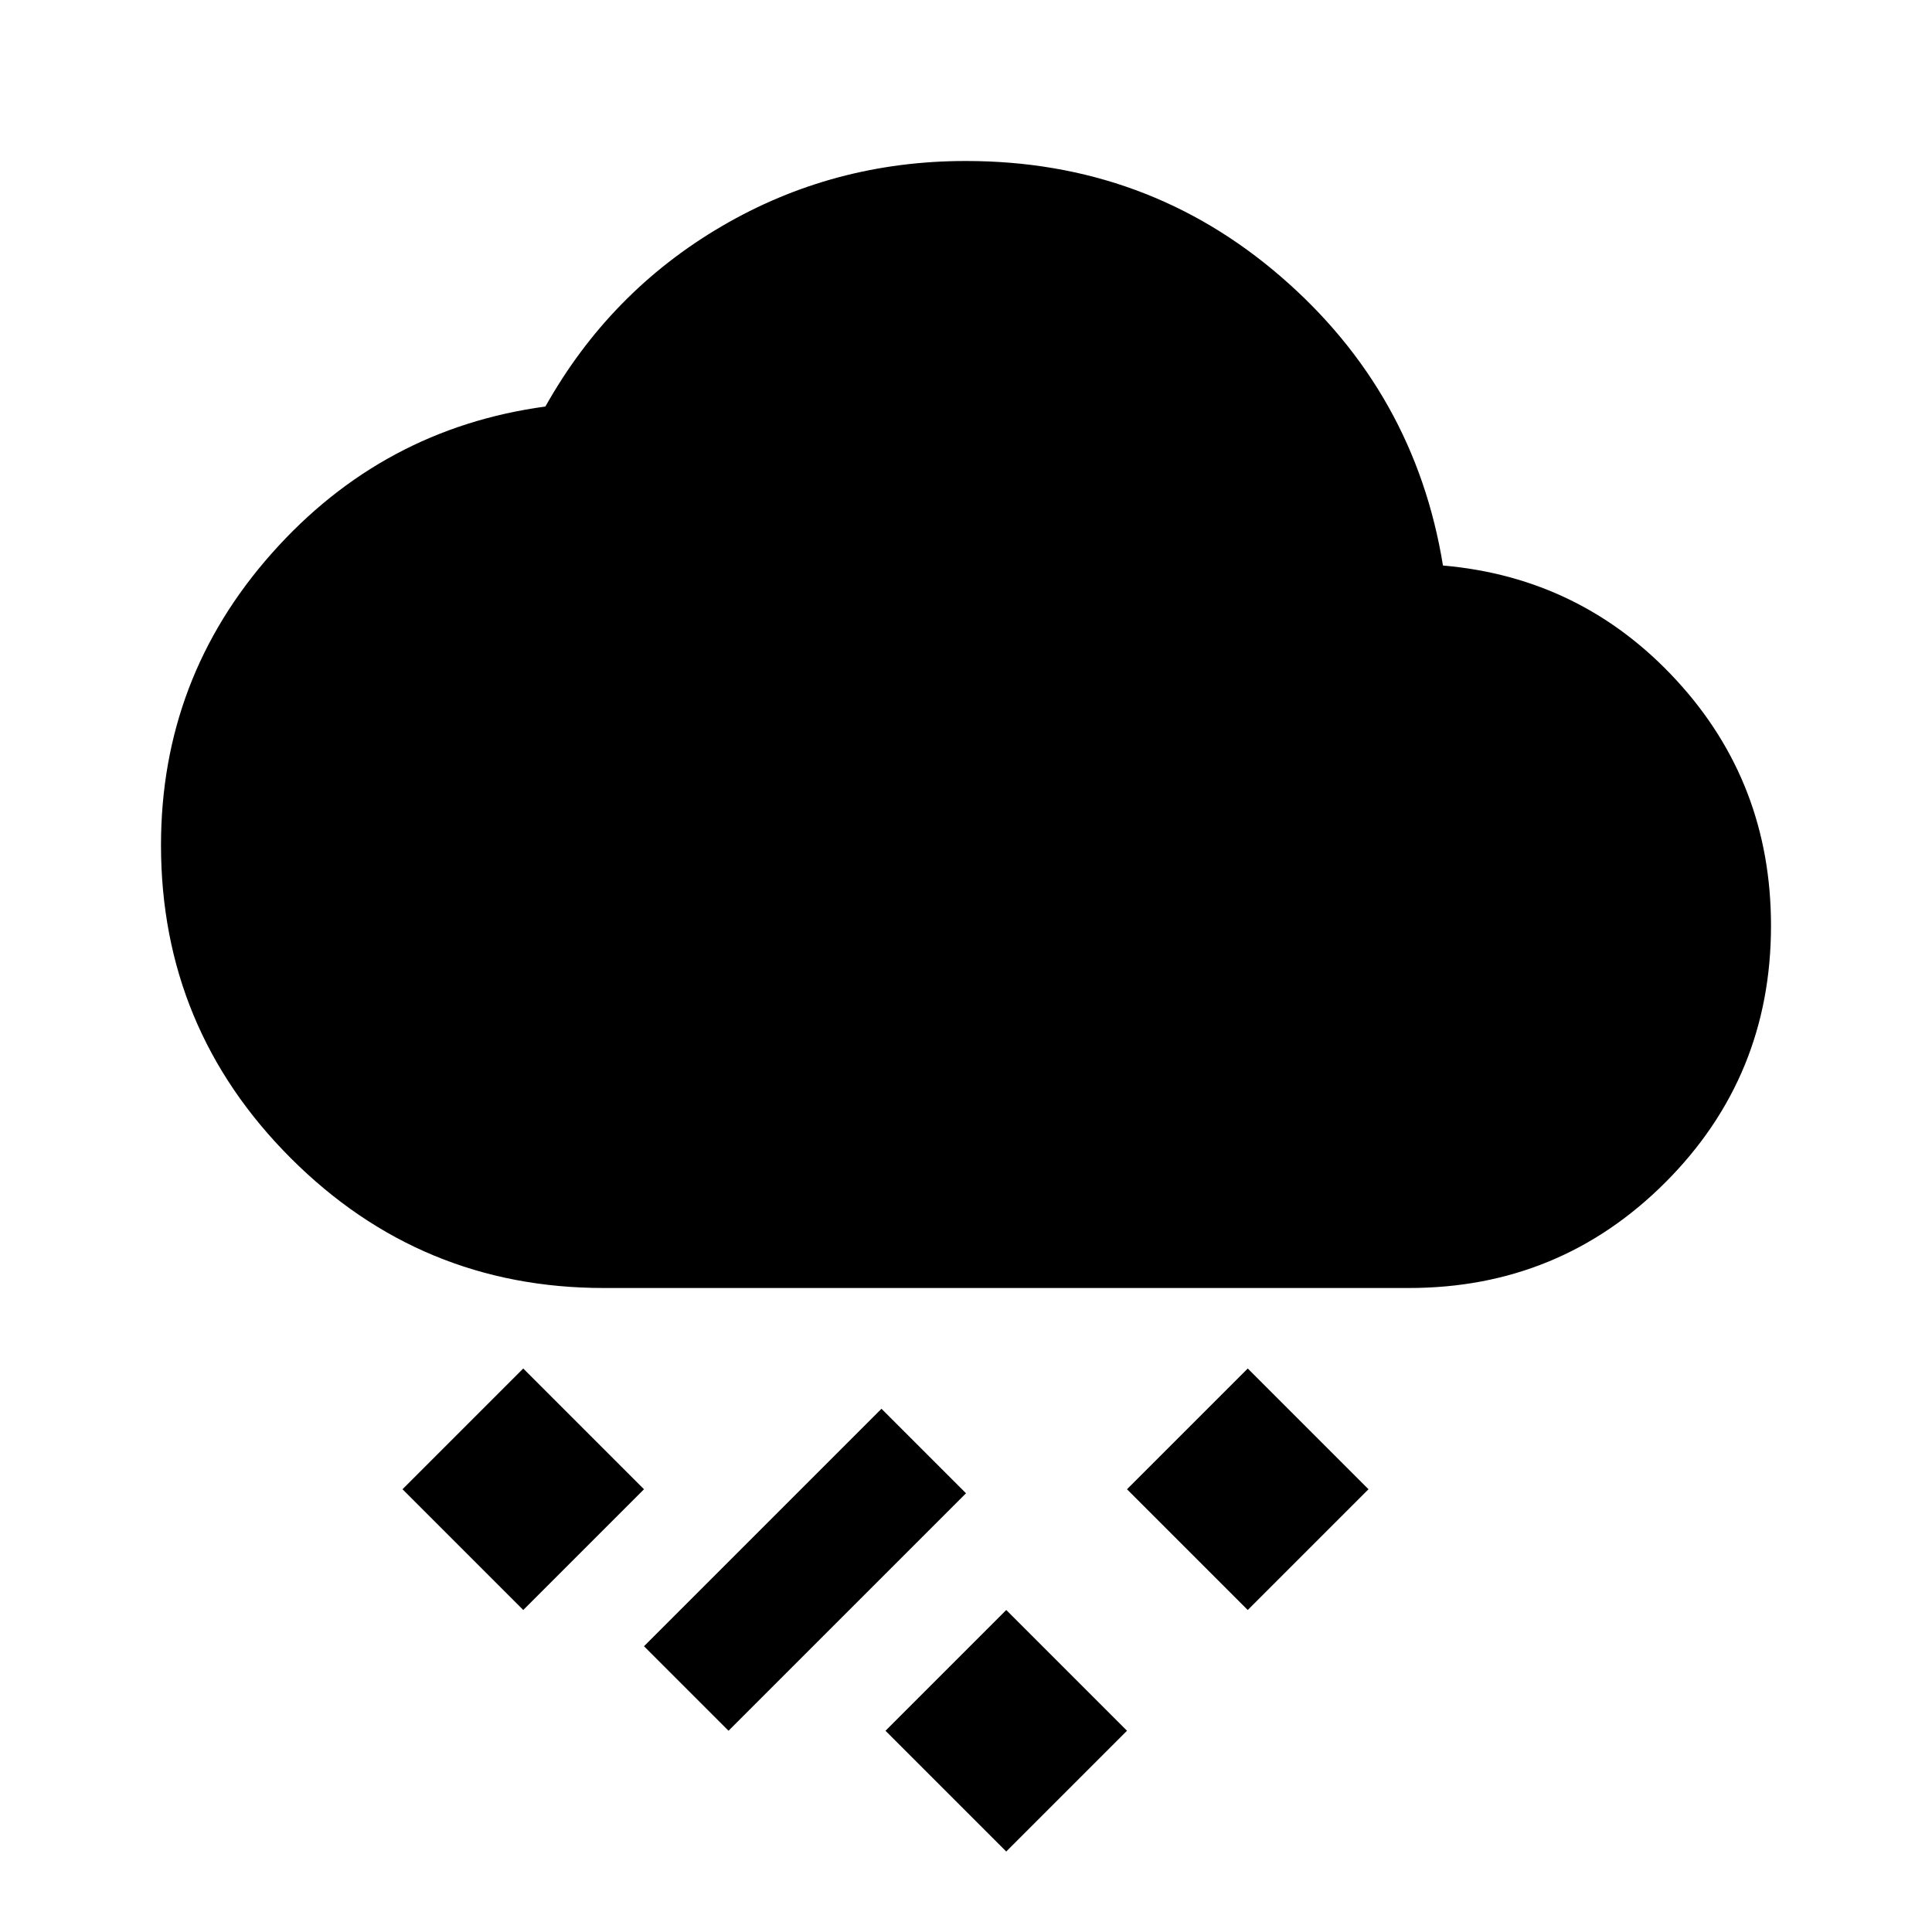
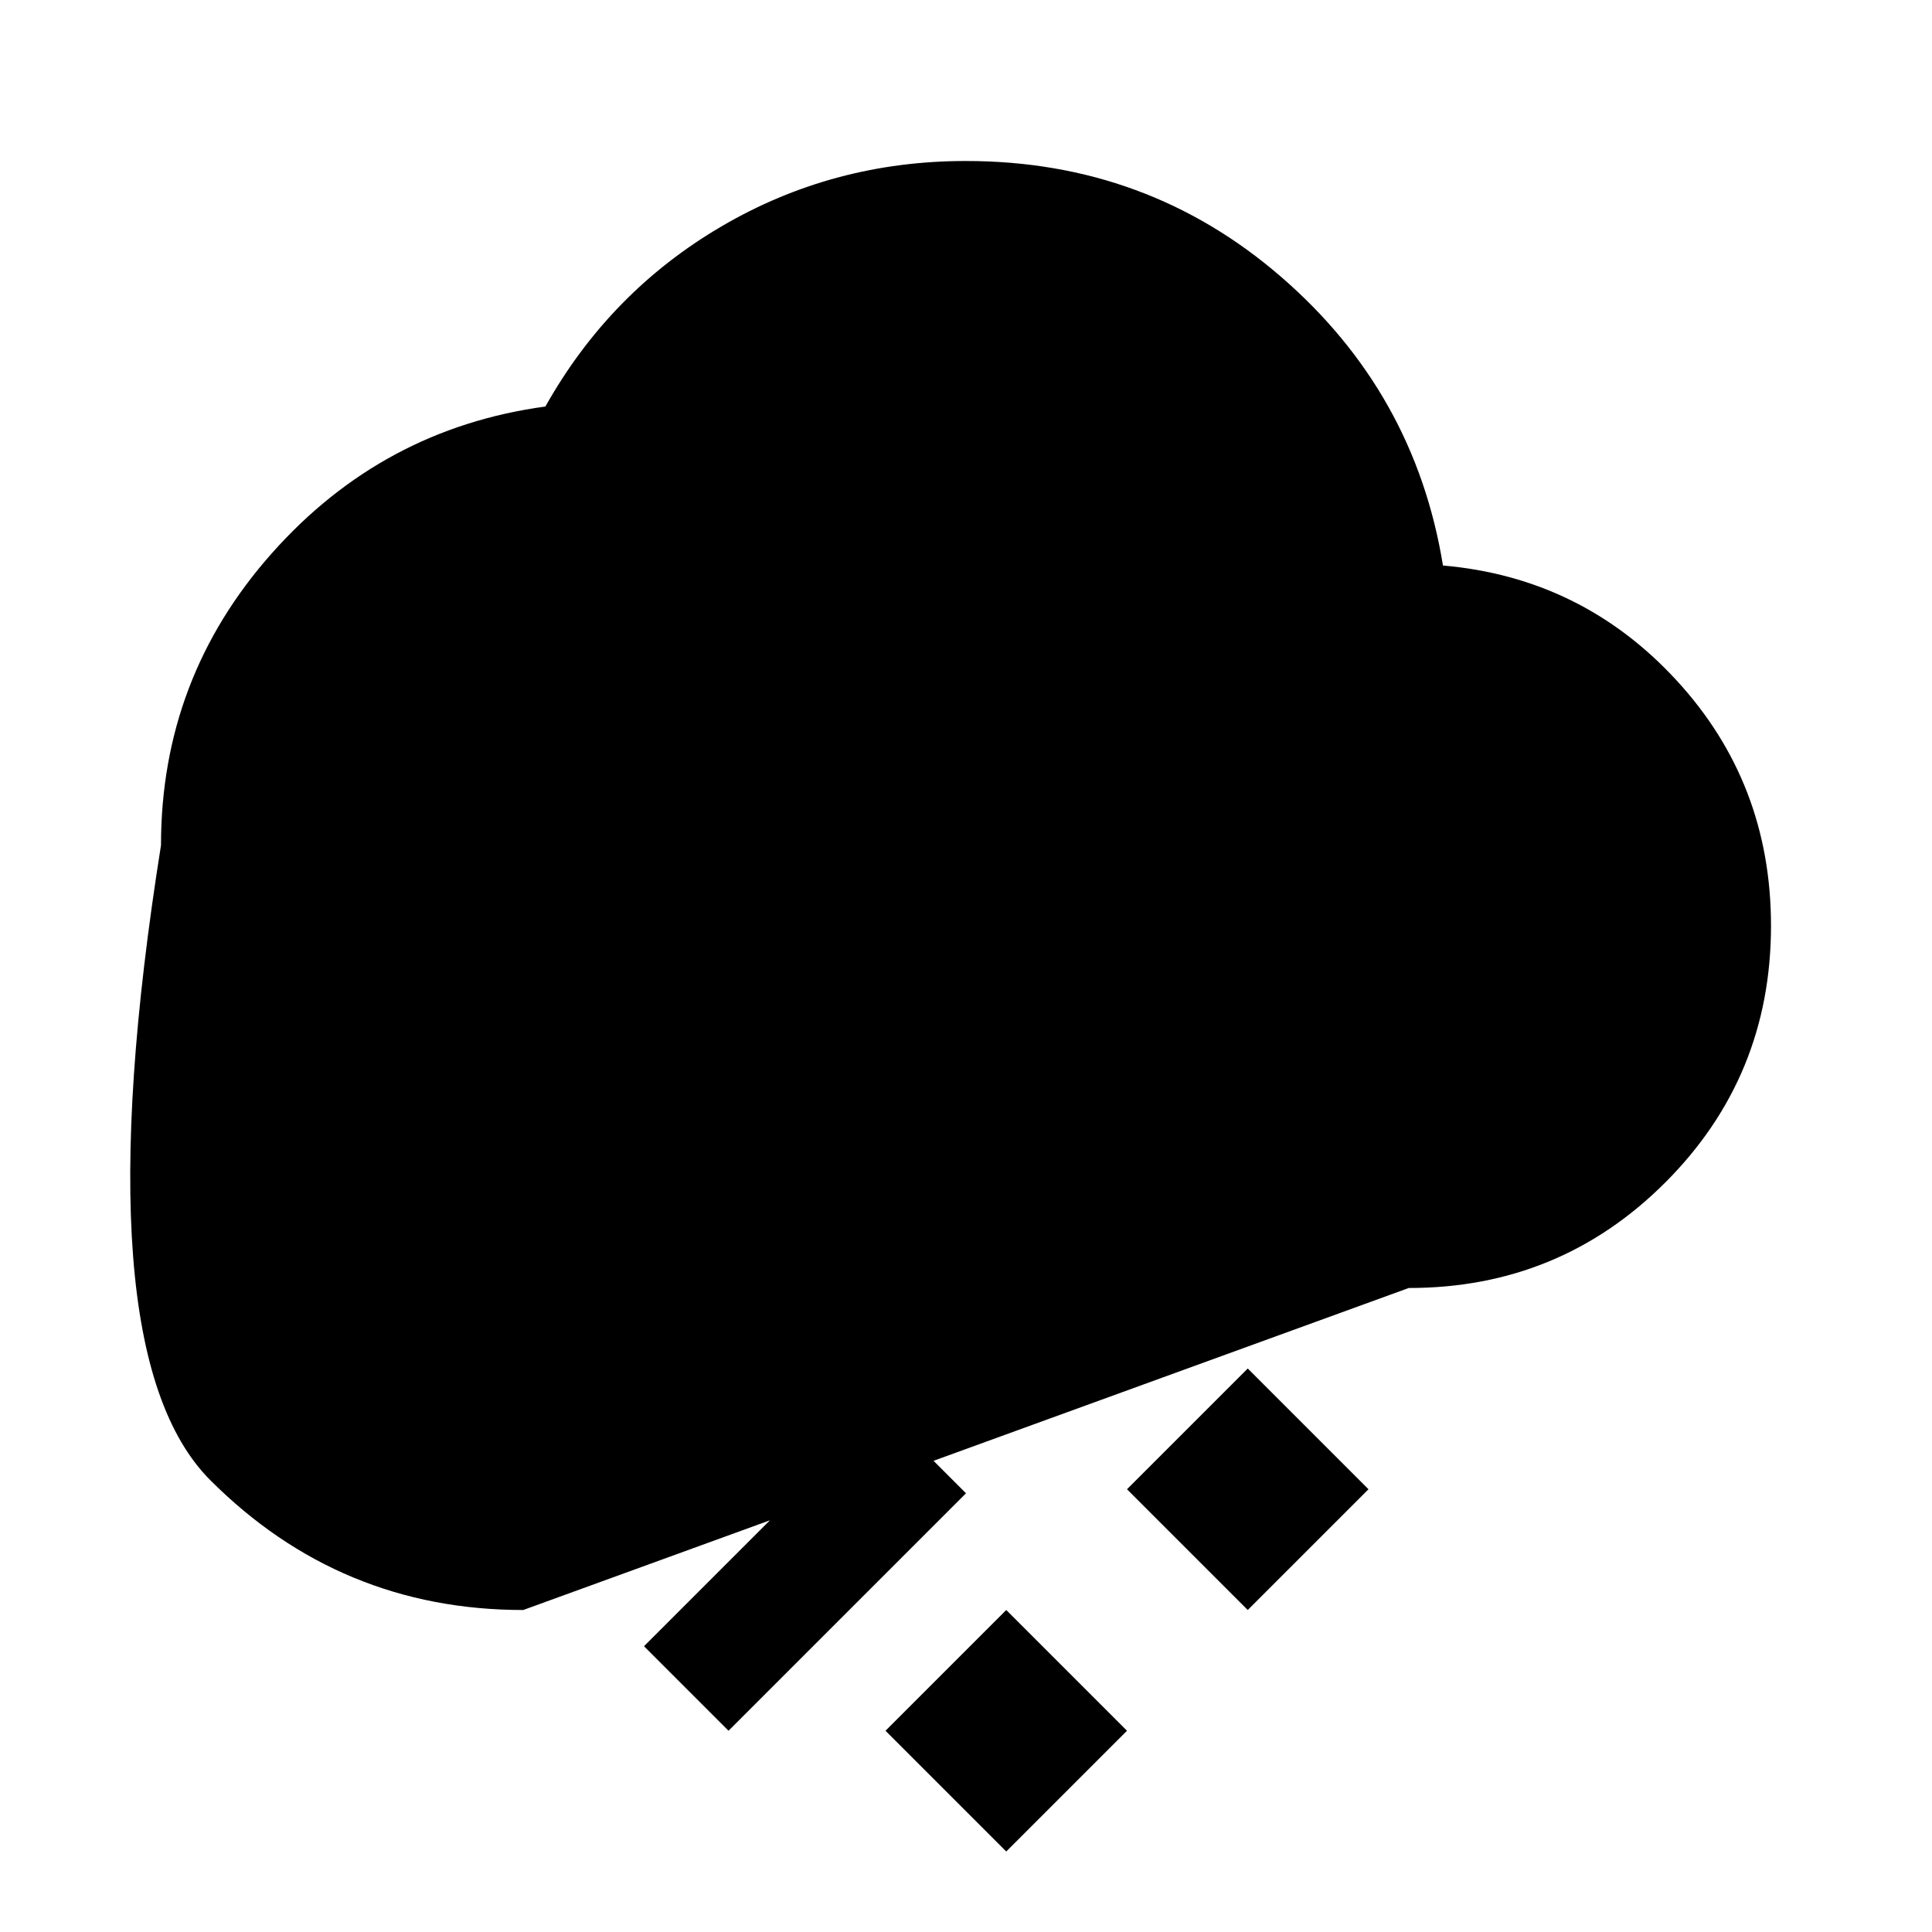
<svg xmlns="http://www.w3.org/2000/svg" width="800" height="800" viewBox="0 0 24 24">
-   <path fill="currentColor" d="M12.5 23L11 21.5l1.5-1.5l1.5 1.5zm-3.45-1.5L8 20.45l2.95-2.95L12 18.55zM15.5 20L14 18.5l1.5-1.5l1.5 1.5zm-9 0L5 18.5L6.5 17L8 18.5zm1-4q-2.275 0-3.887-1.612T2 10.5q0-2.075 1.375-3.625t3.4-1.825q.8-1.425 2.188-2.238T12 2q2.25 0 3.913 1.438t2.012 3.587q1.725.15 2.9 1.425T22 11.5q0 1.875-1.312 3.188T17.5 16z" />
+   <path fill="currentColor" d="M12.5 23L11 21.5l1.5-1.5l1.5 1.5zm-3.45-1.5L8 20.45l2.95-2.95L12 18.55zM15.5 20L14 18.5l1.5-1.5l1.5 1.5zm-9 0L5 18.5L6.5 17L8 18.5zq-2.275 0-3.887-1.612T2 10.5q0-2.075 1.375-3.625t3.4-1.825q.8-1.425 2.188-2.238T12 2q2.25 0 3.913 1.438t2.012 3.587q1.725.15 2.9 1.425T22 11.5q0 1.875-1.312 3.188T17.5 16z" />
</svg>